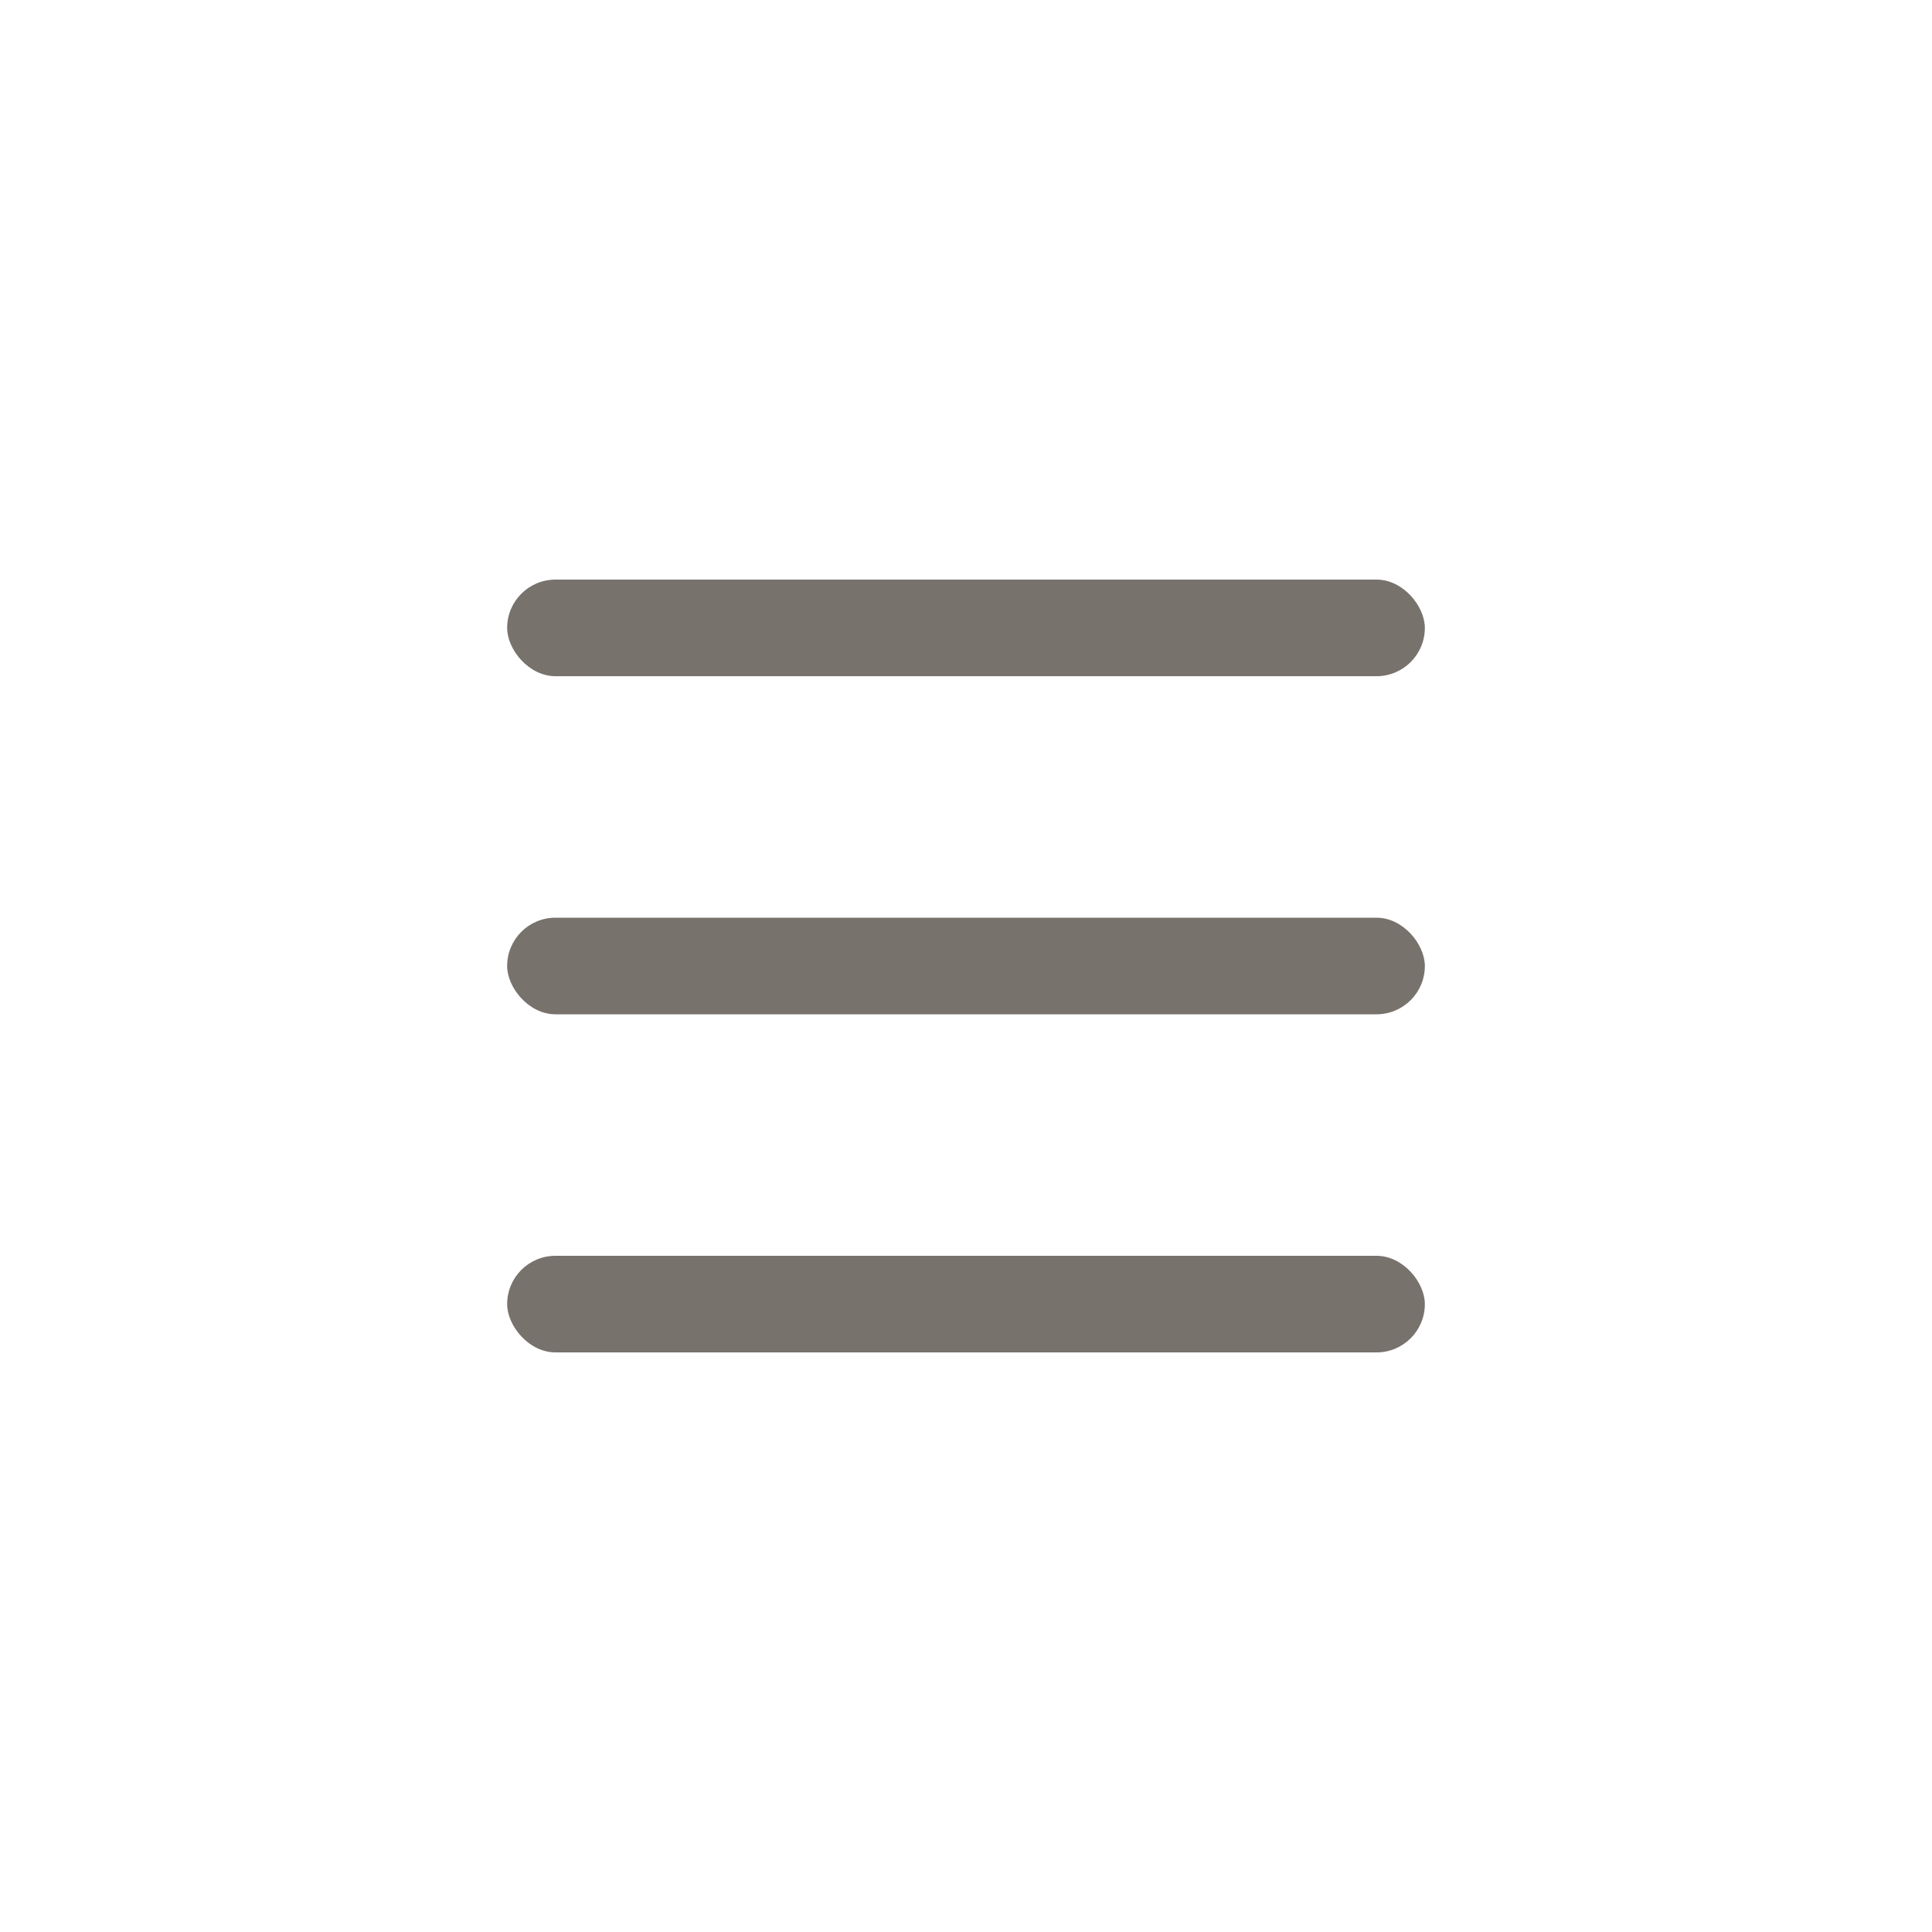
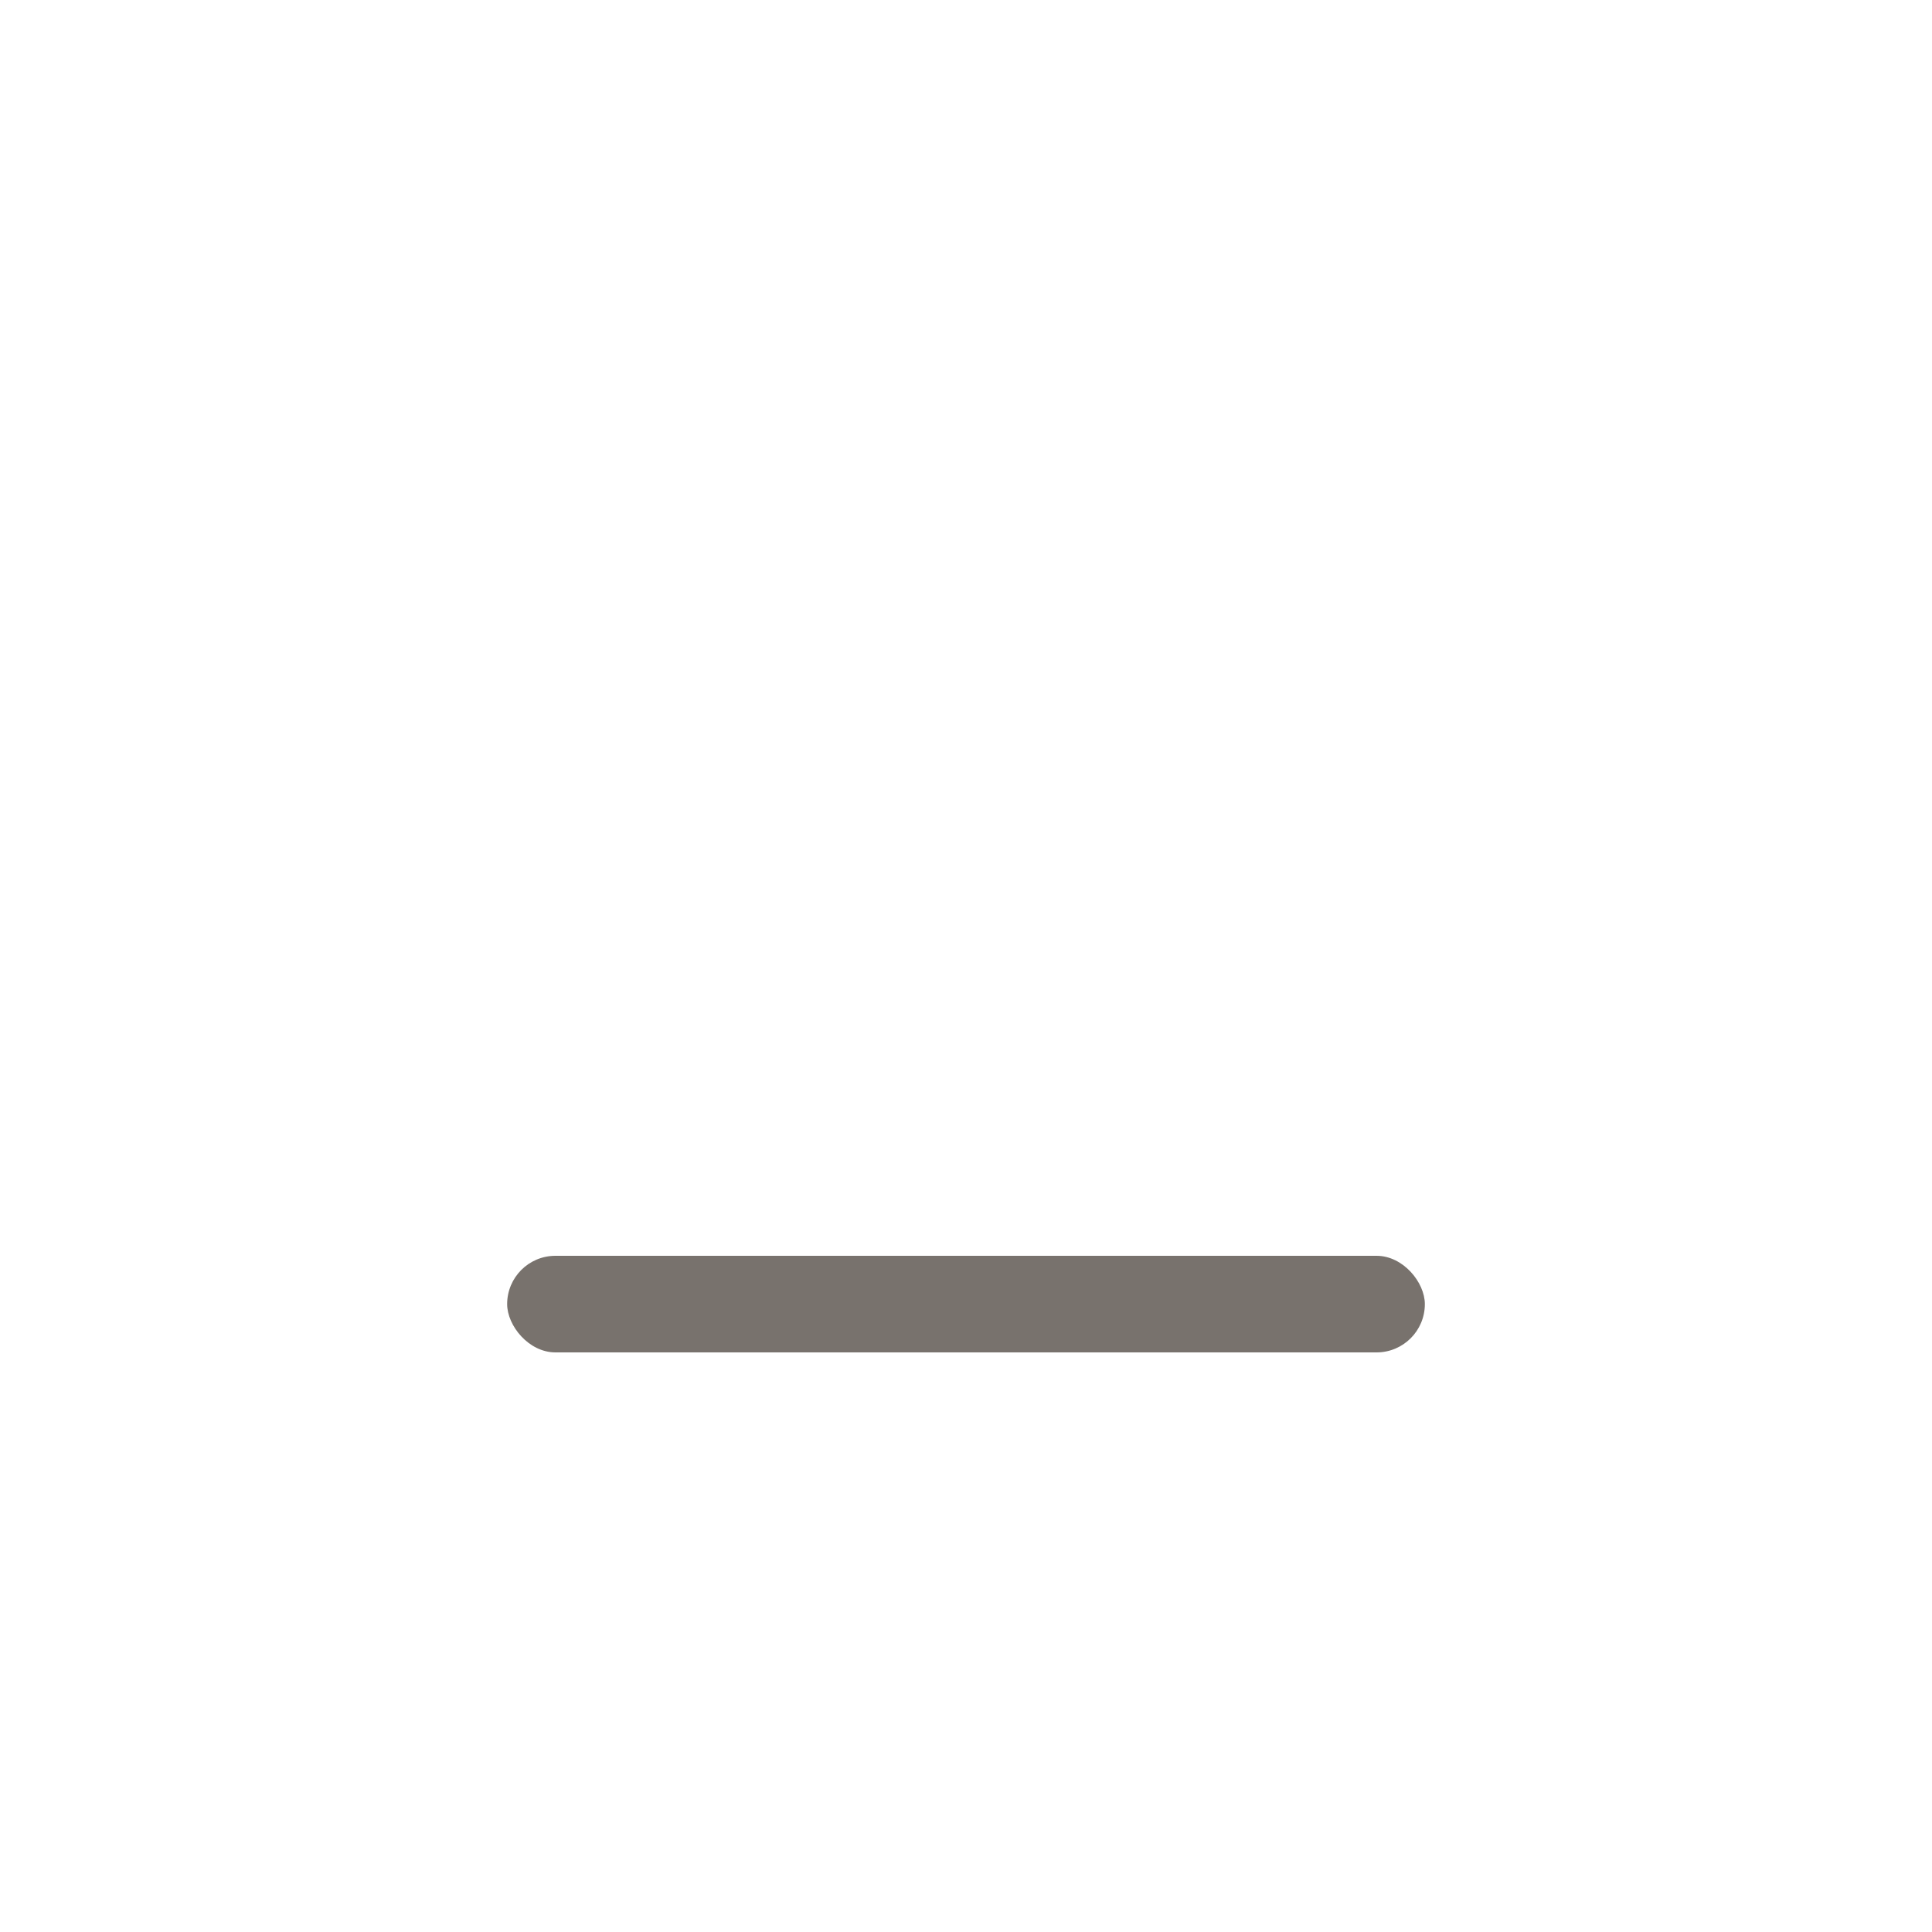
<svg xmlns="http://www.w3.org/2000/svg" width="80" height="80" viewBox="0 0 80 80">
  <defs>
    <style>.cls-1{fill:#78726d;}.cls-2{fill:none;}</style>
  </defs>
  <title>sp_navi</title>
  <g id="レイヤー_2" data-name="レイヤー 2">
    <g id="レイヤー_1-2" data-name="レイヤー 1">
      <rect class="cls-1" x="21" y="52" width="38" height="4" rx="2" />
-       <rect class="cls-1" x="21" y="38" width="38" height="4" rx="2" />
-       <rect class="cls-1" x="21" y="24" width="38" height="4" rx="2" />
      <rect class="cls-2" width="80" height="80" />
    </g>
  </g>
</svg>